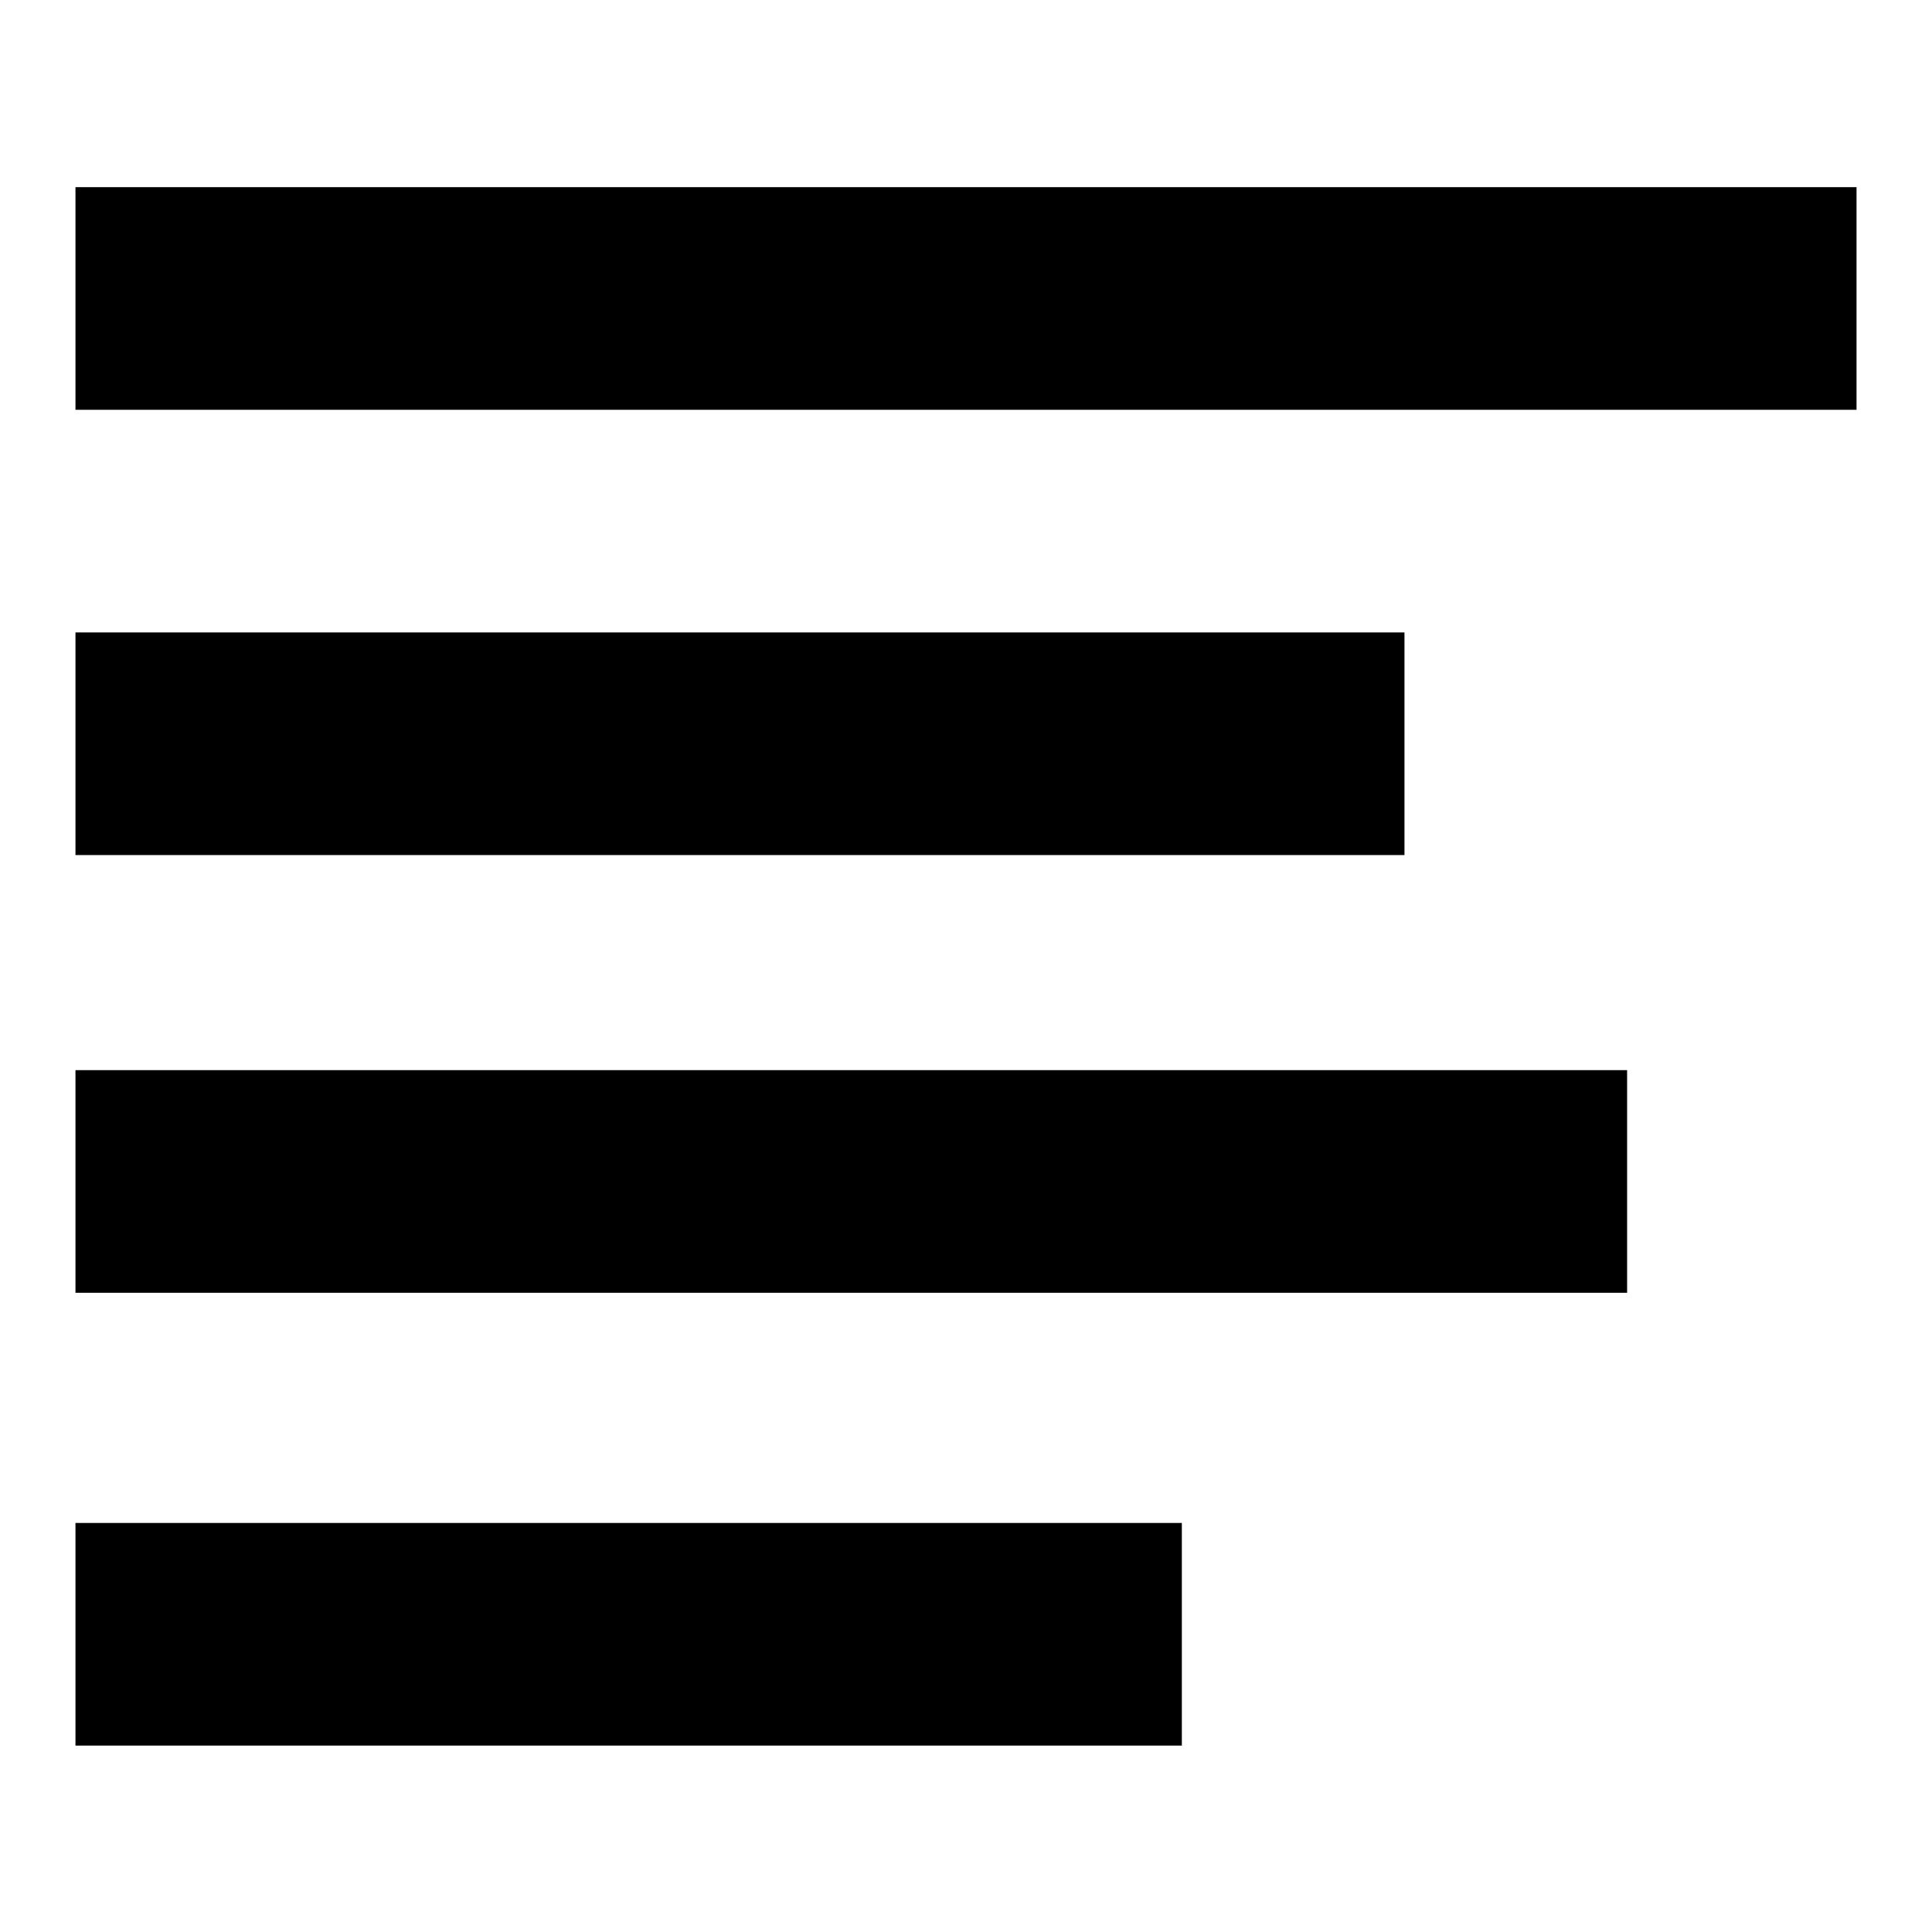
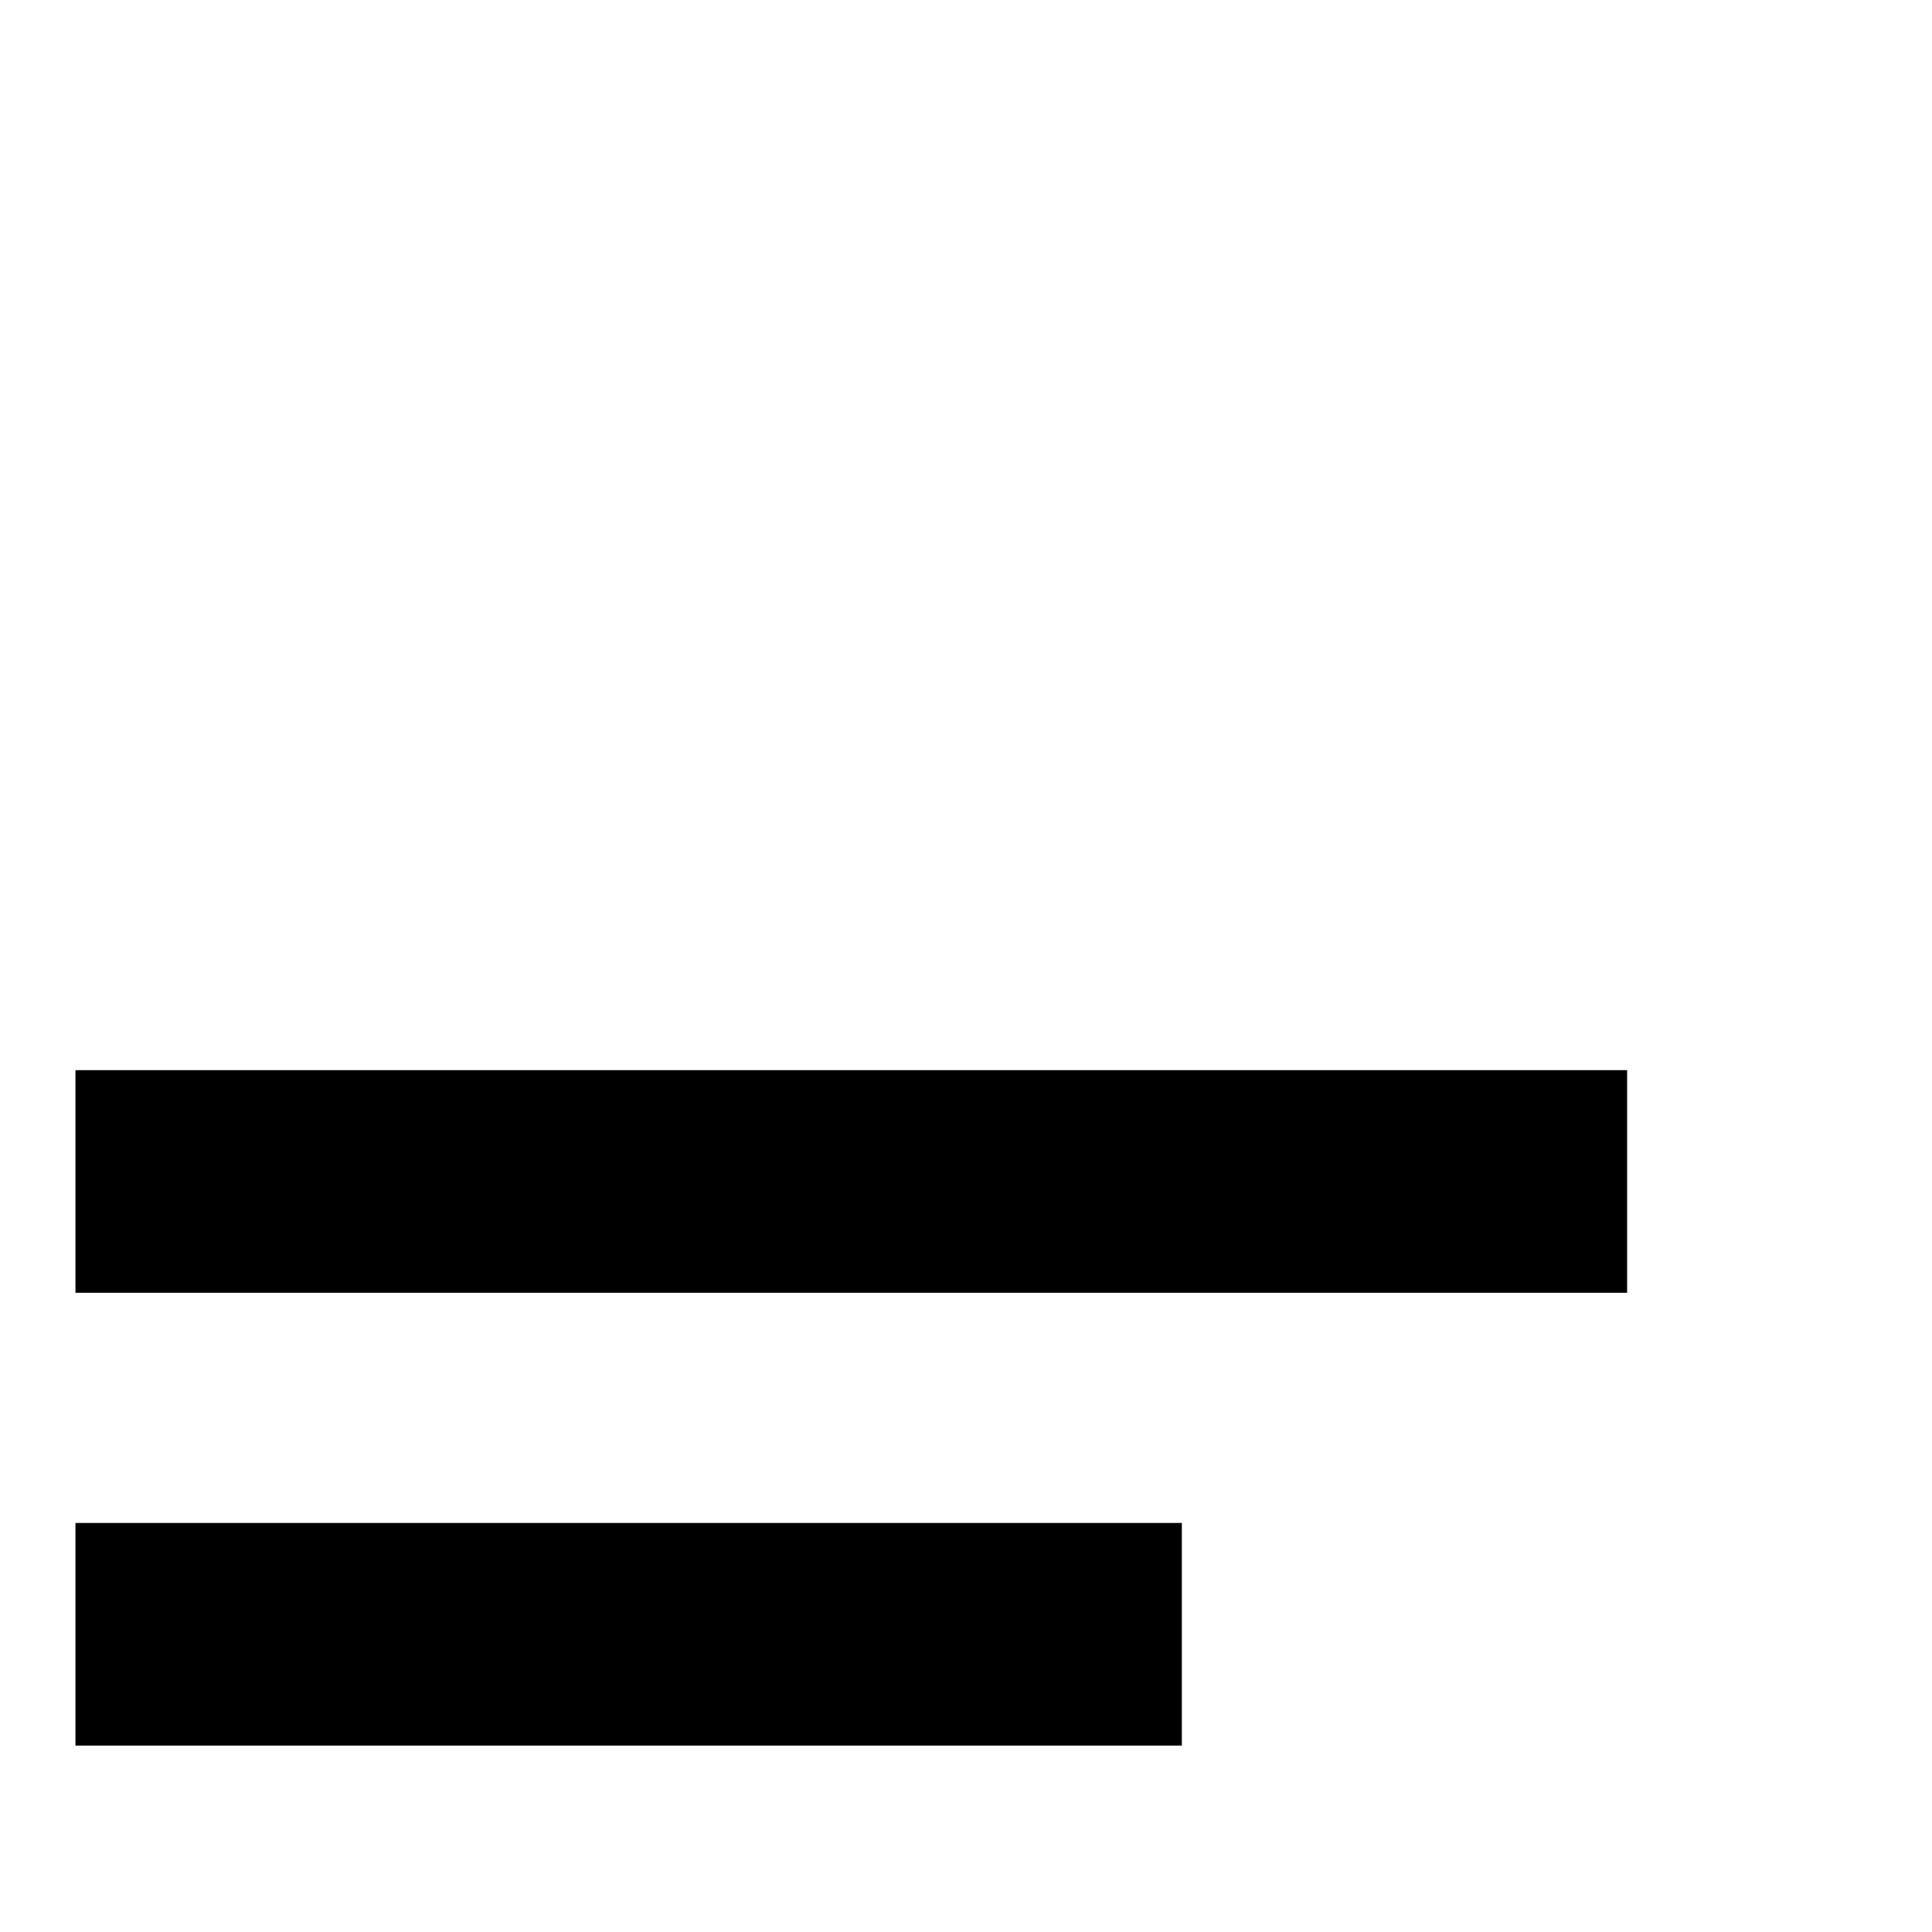
<svg xmlns="http://www.w3.org/2000/svg" version="1.1" x="0px" y="0px" viewBox="0 0 256 256" enable-background="new 0 0 256 256" xml:space="preserve">
  <g>
    <g>
-       <path fill="#000000" d="M10,24.8h236v29.5H10V24.8z" />
-       <path fill="#000000" d="M10,83.8h176.1v29.5H10V83.8z" />
      <path fill="#000000" d="M10,141.8h205.6v29.5H10V141.8z" />
      <path fill="#000000" d="M10,201.8h146.6v29.5H10V201.8z" />
    </g>
  </g>
</svg>